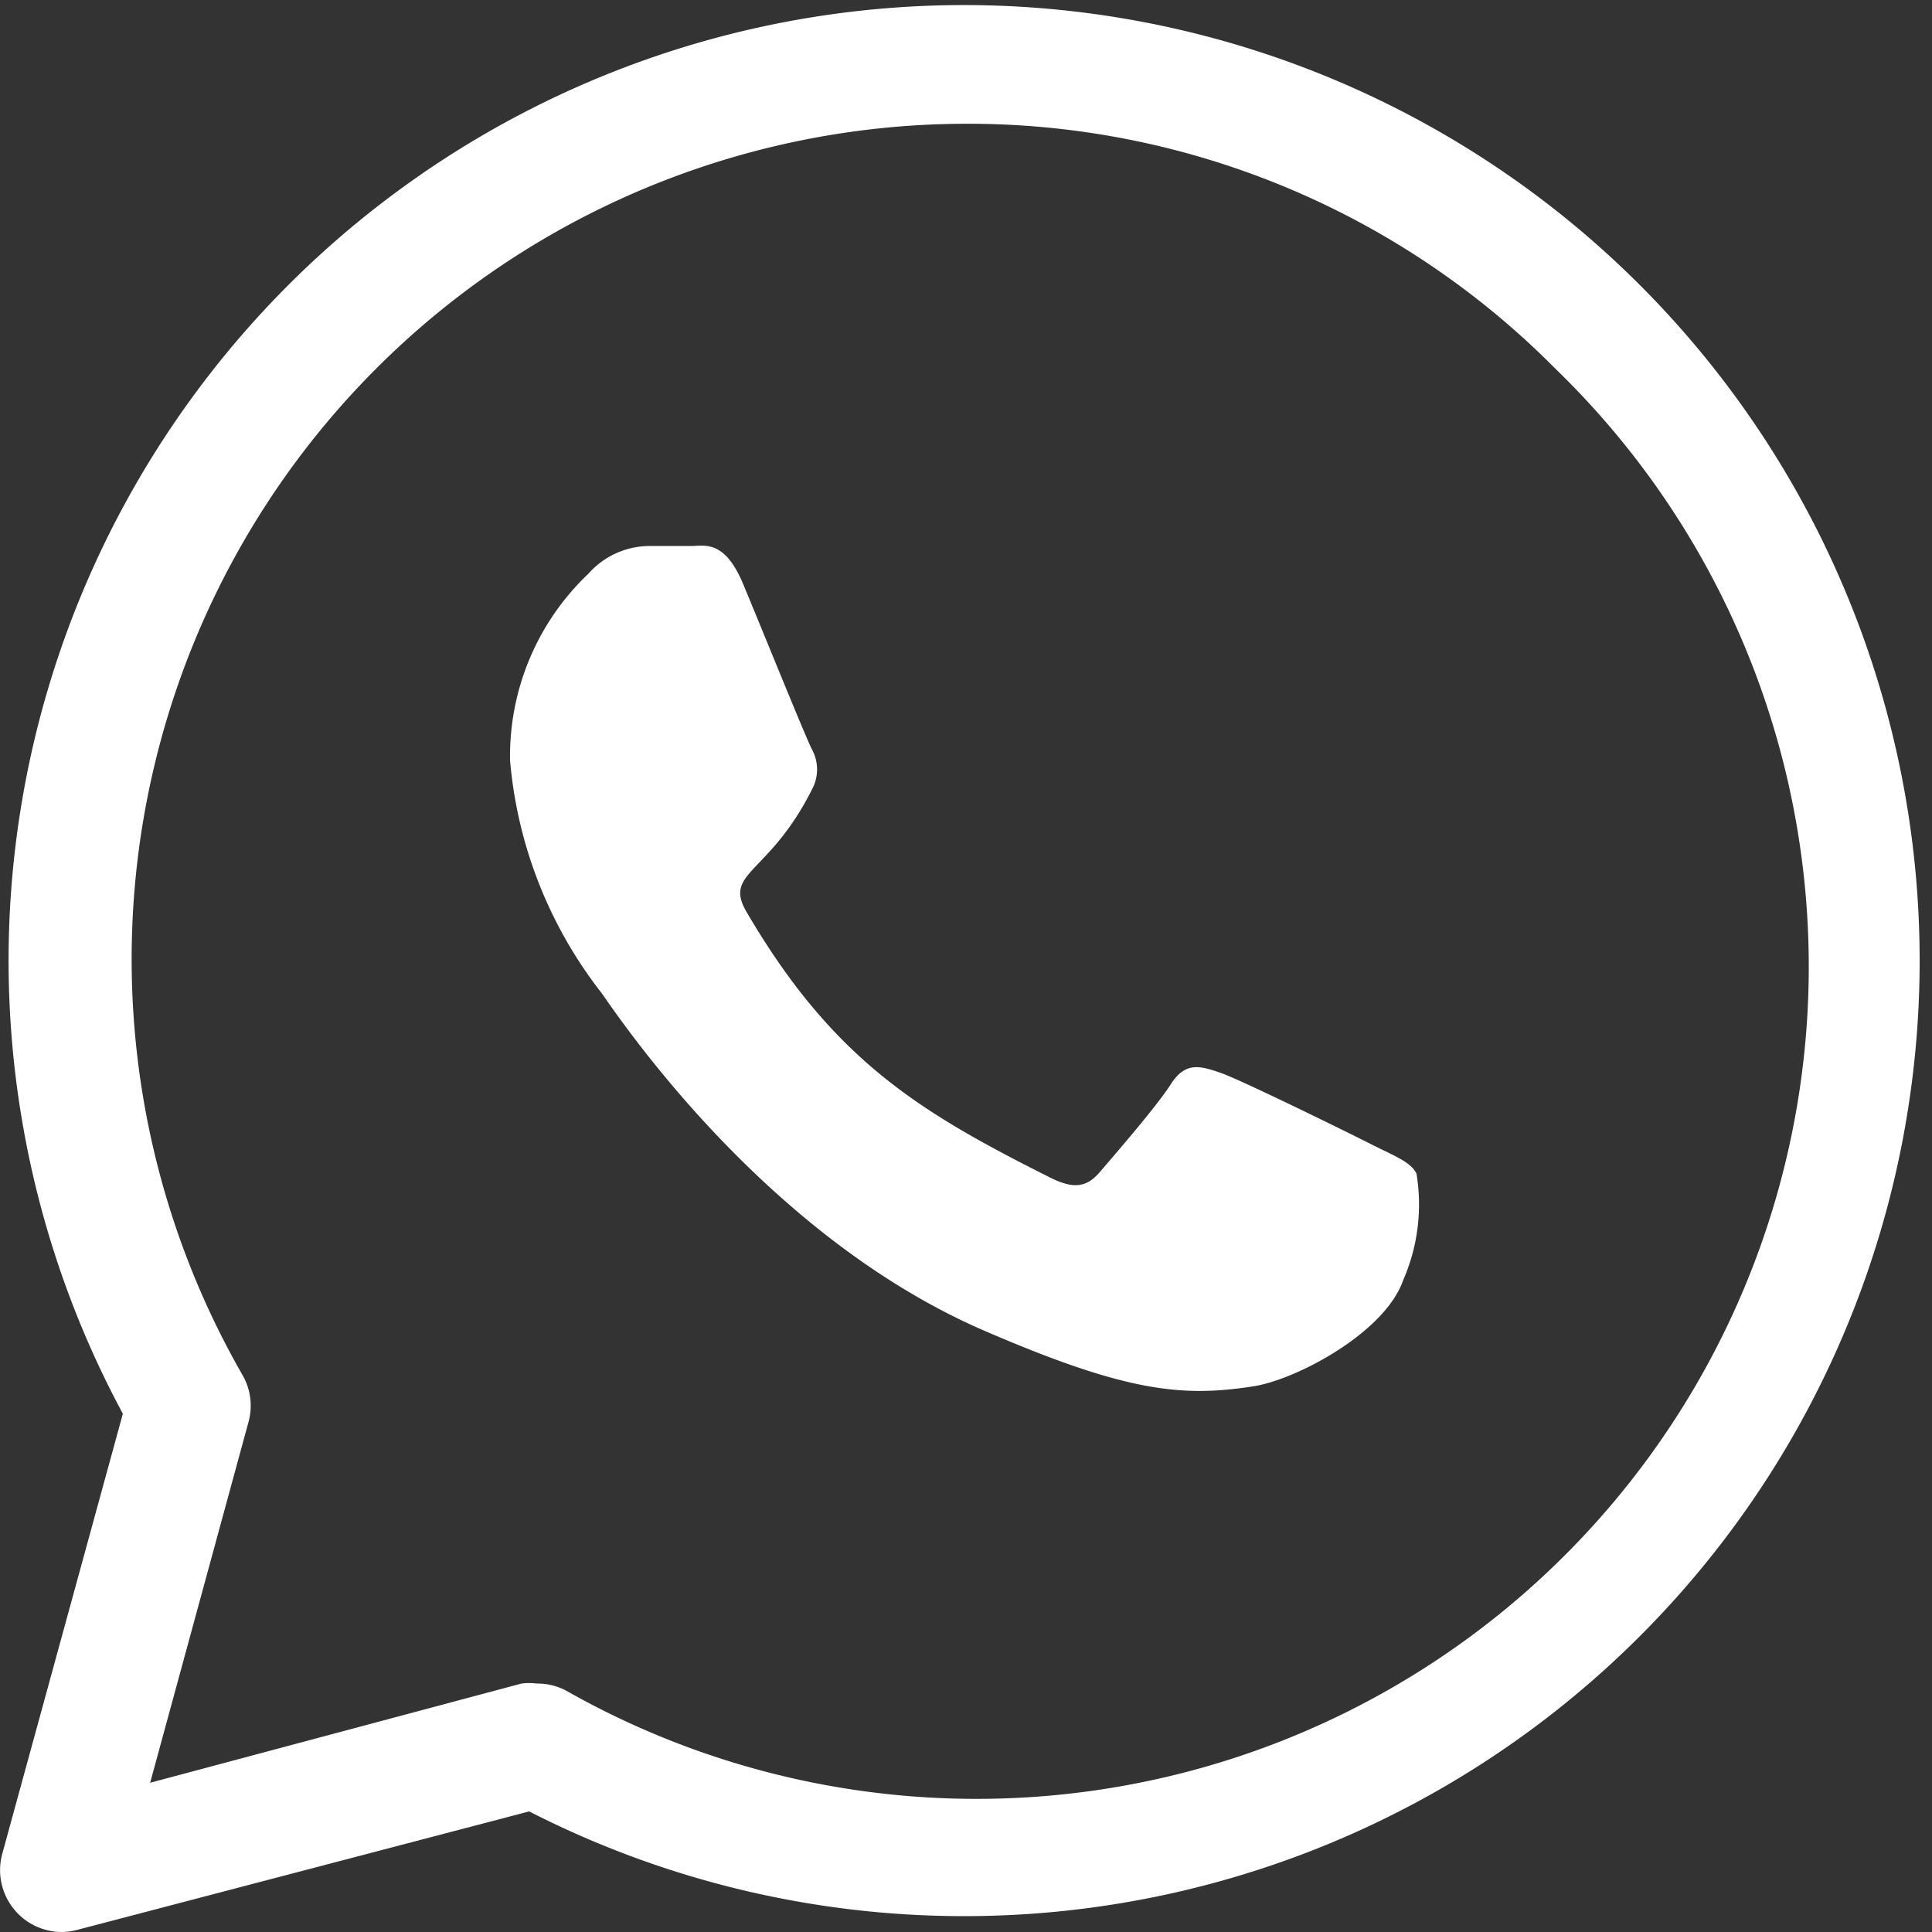
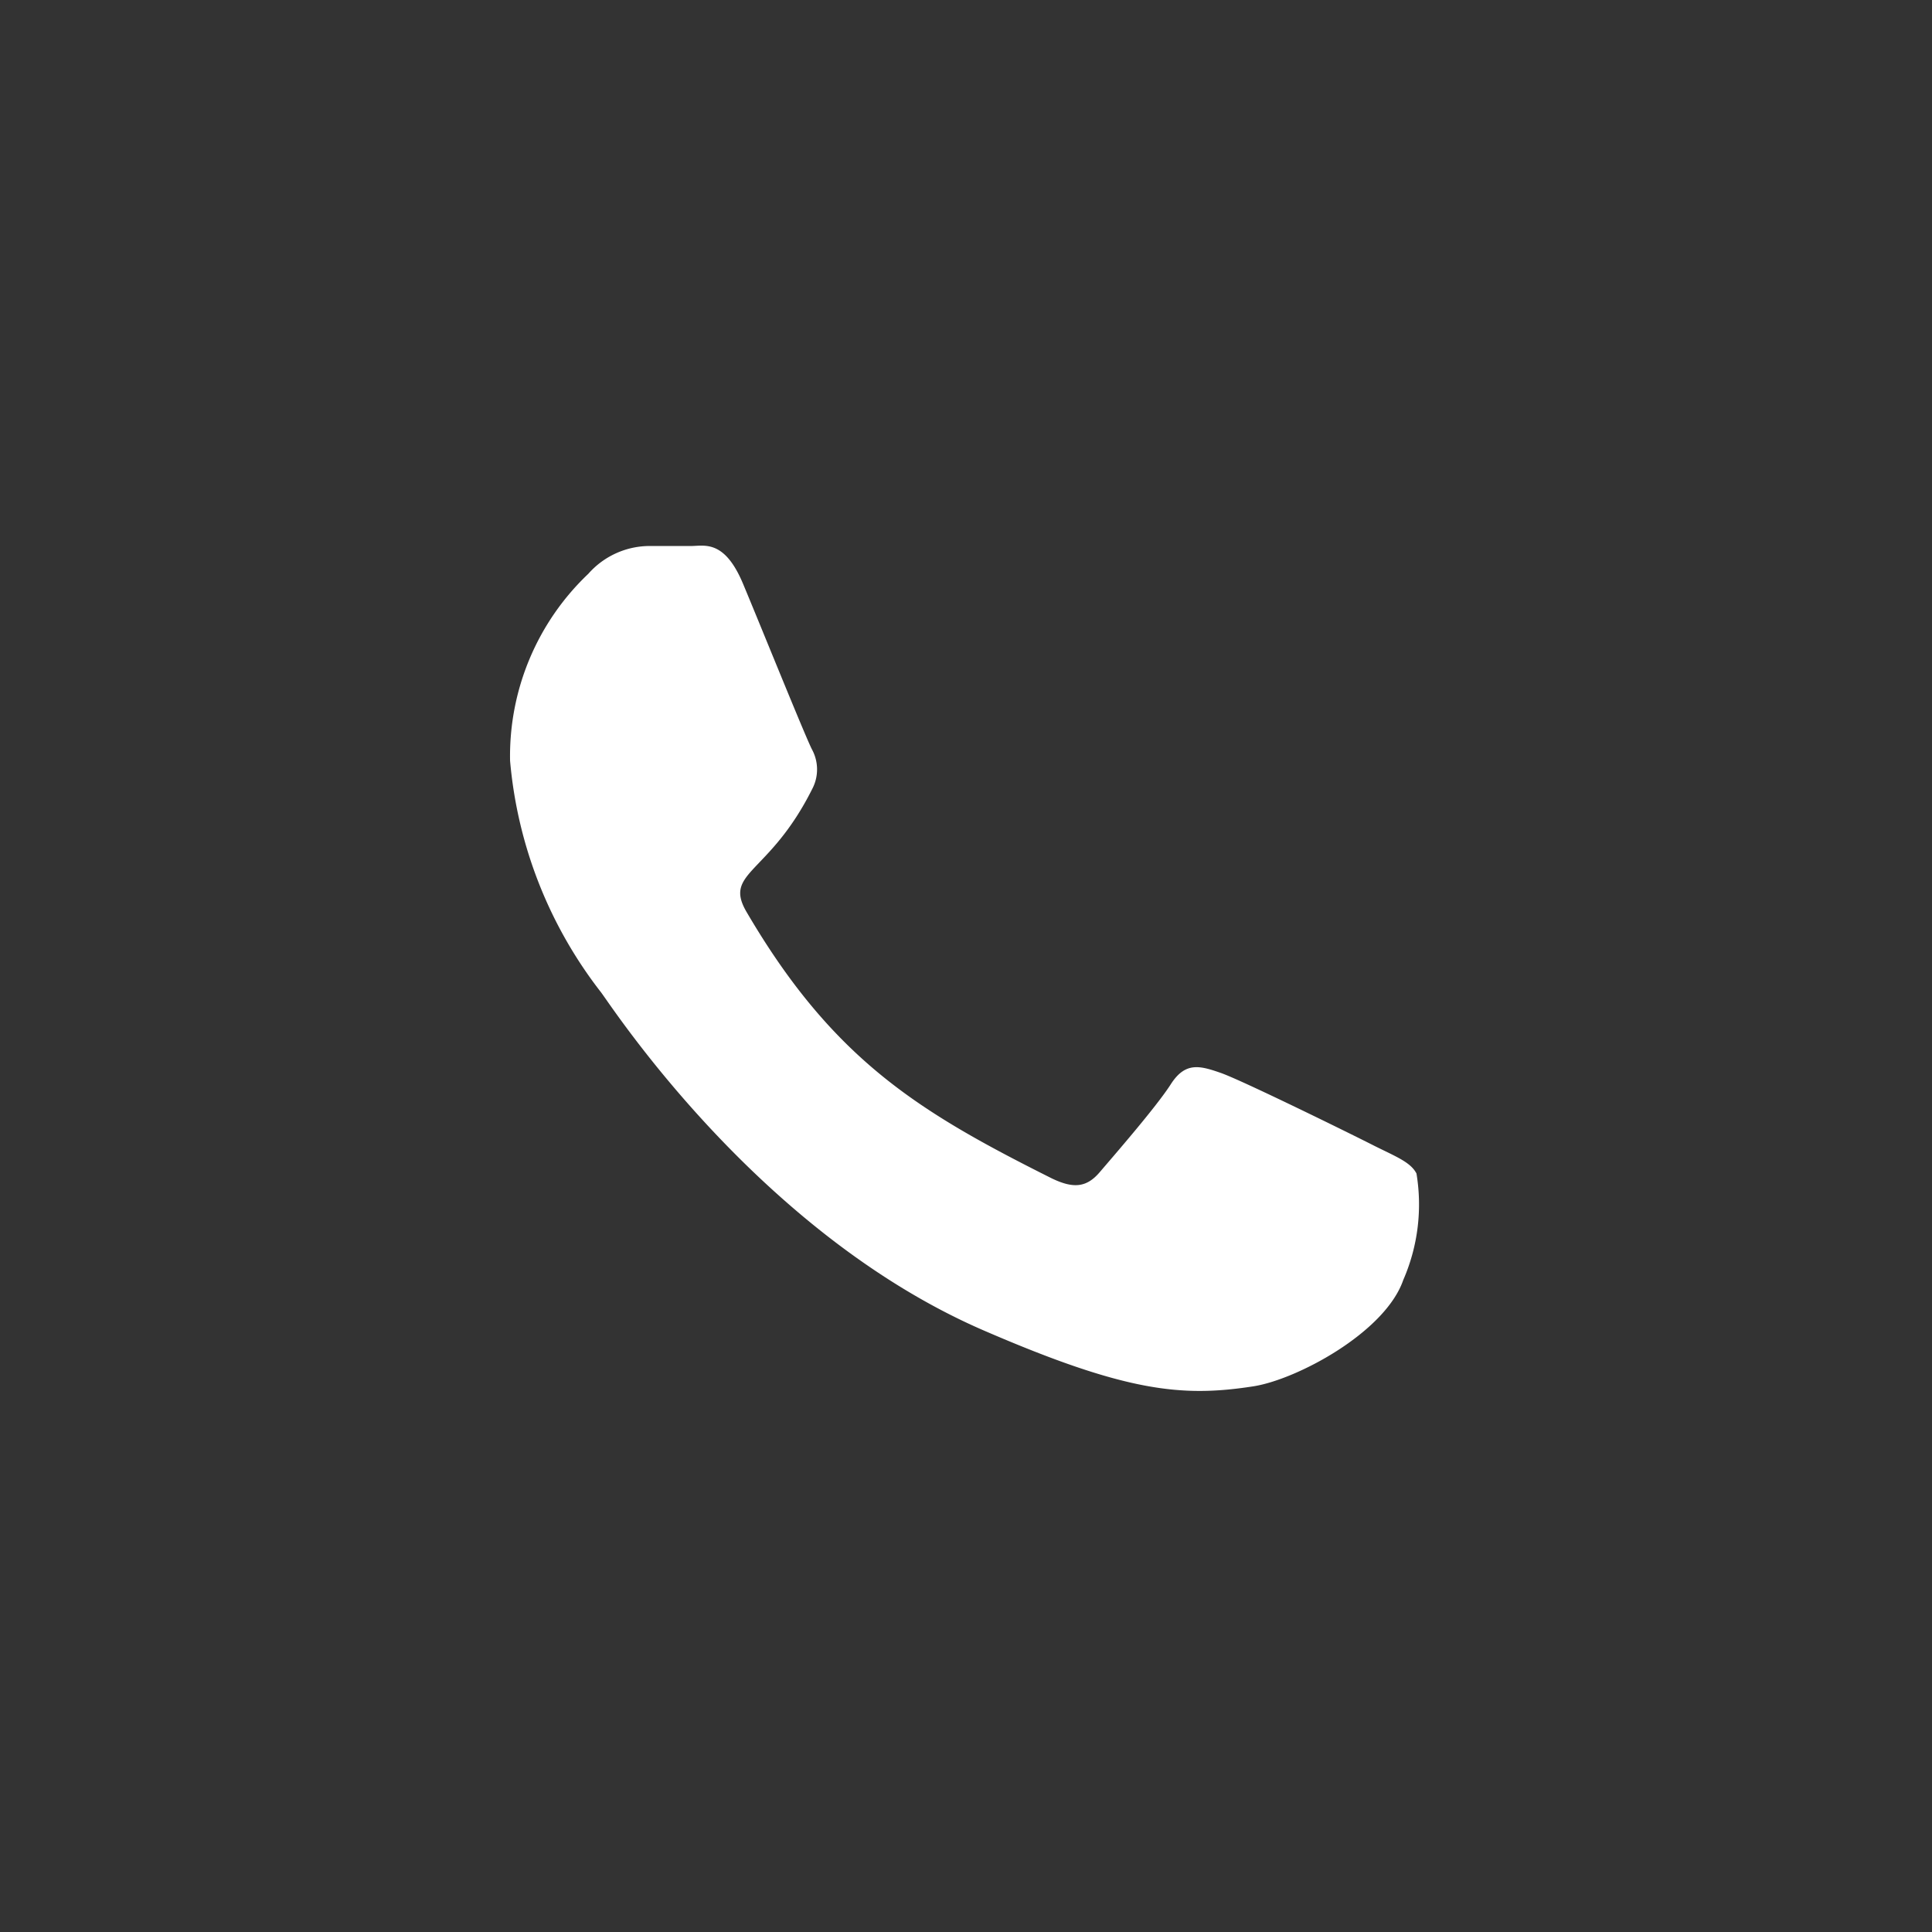
<svg xmlns="http://www.w3.org/2000/svg" viewBox="0 0 42.46 42.46">
  <rect x="0" y="0" width="42.46" height="42.46" fill="#333333" stroke="none" />
  <defs>
    <style>.cls-1{fill:#fff;}</style>
  </defs>
  <g id="Layer_2" data-name="Layer 2">
    <g id="Layer_1-2" data-name="Layer 1">
-       <path class="cls-1" d="M1.36,42.46A1.36,1.36,0,0,1,.05,40.74L2.7,31.07a21,21,0,1,1,8.93,8.74l-9.92,2.6A1.41,1.41,0,0,1,1.36,42.46ZM11.8,37a1.33,1.33,0,0,1,.65.16A18.29,18.29,0,0,0,34.18,8.1h0a18.16,18.16,0,0,0-13-5.38A18.36,18.36,0,0,0,5.33,30.22a1.35,1.35,0,0,1,.14,1L3.3,39.18,11.46,37A1.32,1.32,0,0,1,11.8,37Z" />
      <path class="cls-1" d="M30.2,25.18c-.49-.25-2.91-1.44-3.37-1.6s-.78-.25-1.1.25-1.27,1.59-1.56,1.93-.58.37-1.07.13c-2.89-1.45-4.79-2.59-6.7-5.86-.5-.87.51-.81,1.45-2.69a.92.92,0,0,0,0-.86c-.13-.24-1.11-2.67-1.52-3.65S15.48,12,15.18,12s-.61,0-.94,0a1.8,1.8,0,0,0-1.31.61,5.52,5.52,0,0,0-1.72,4.11,9.65,9.65,0,0,0,2,5.09c.25.33,3.47,5.29,8.41,7.43,3.12,1.35,4.35,1.47,5.91,1.23.95-.14,2.91-1.18,3.31-2.34a4.15,4.15,0,0,0,.29-2.34C31,25.54,30.68,25.42,30.2,25.18Z" />
    </g>
  </g>
</svg>